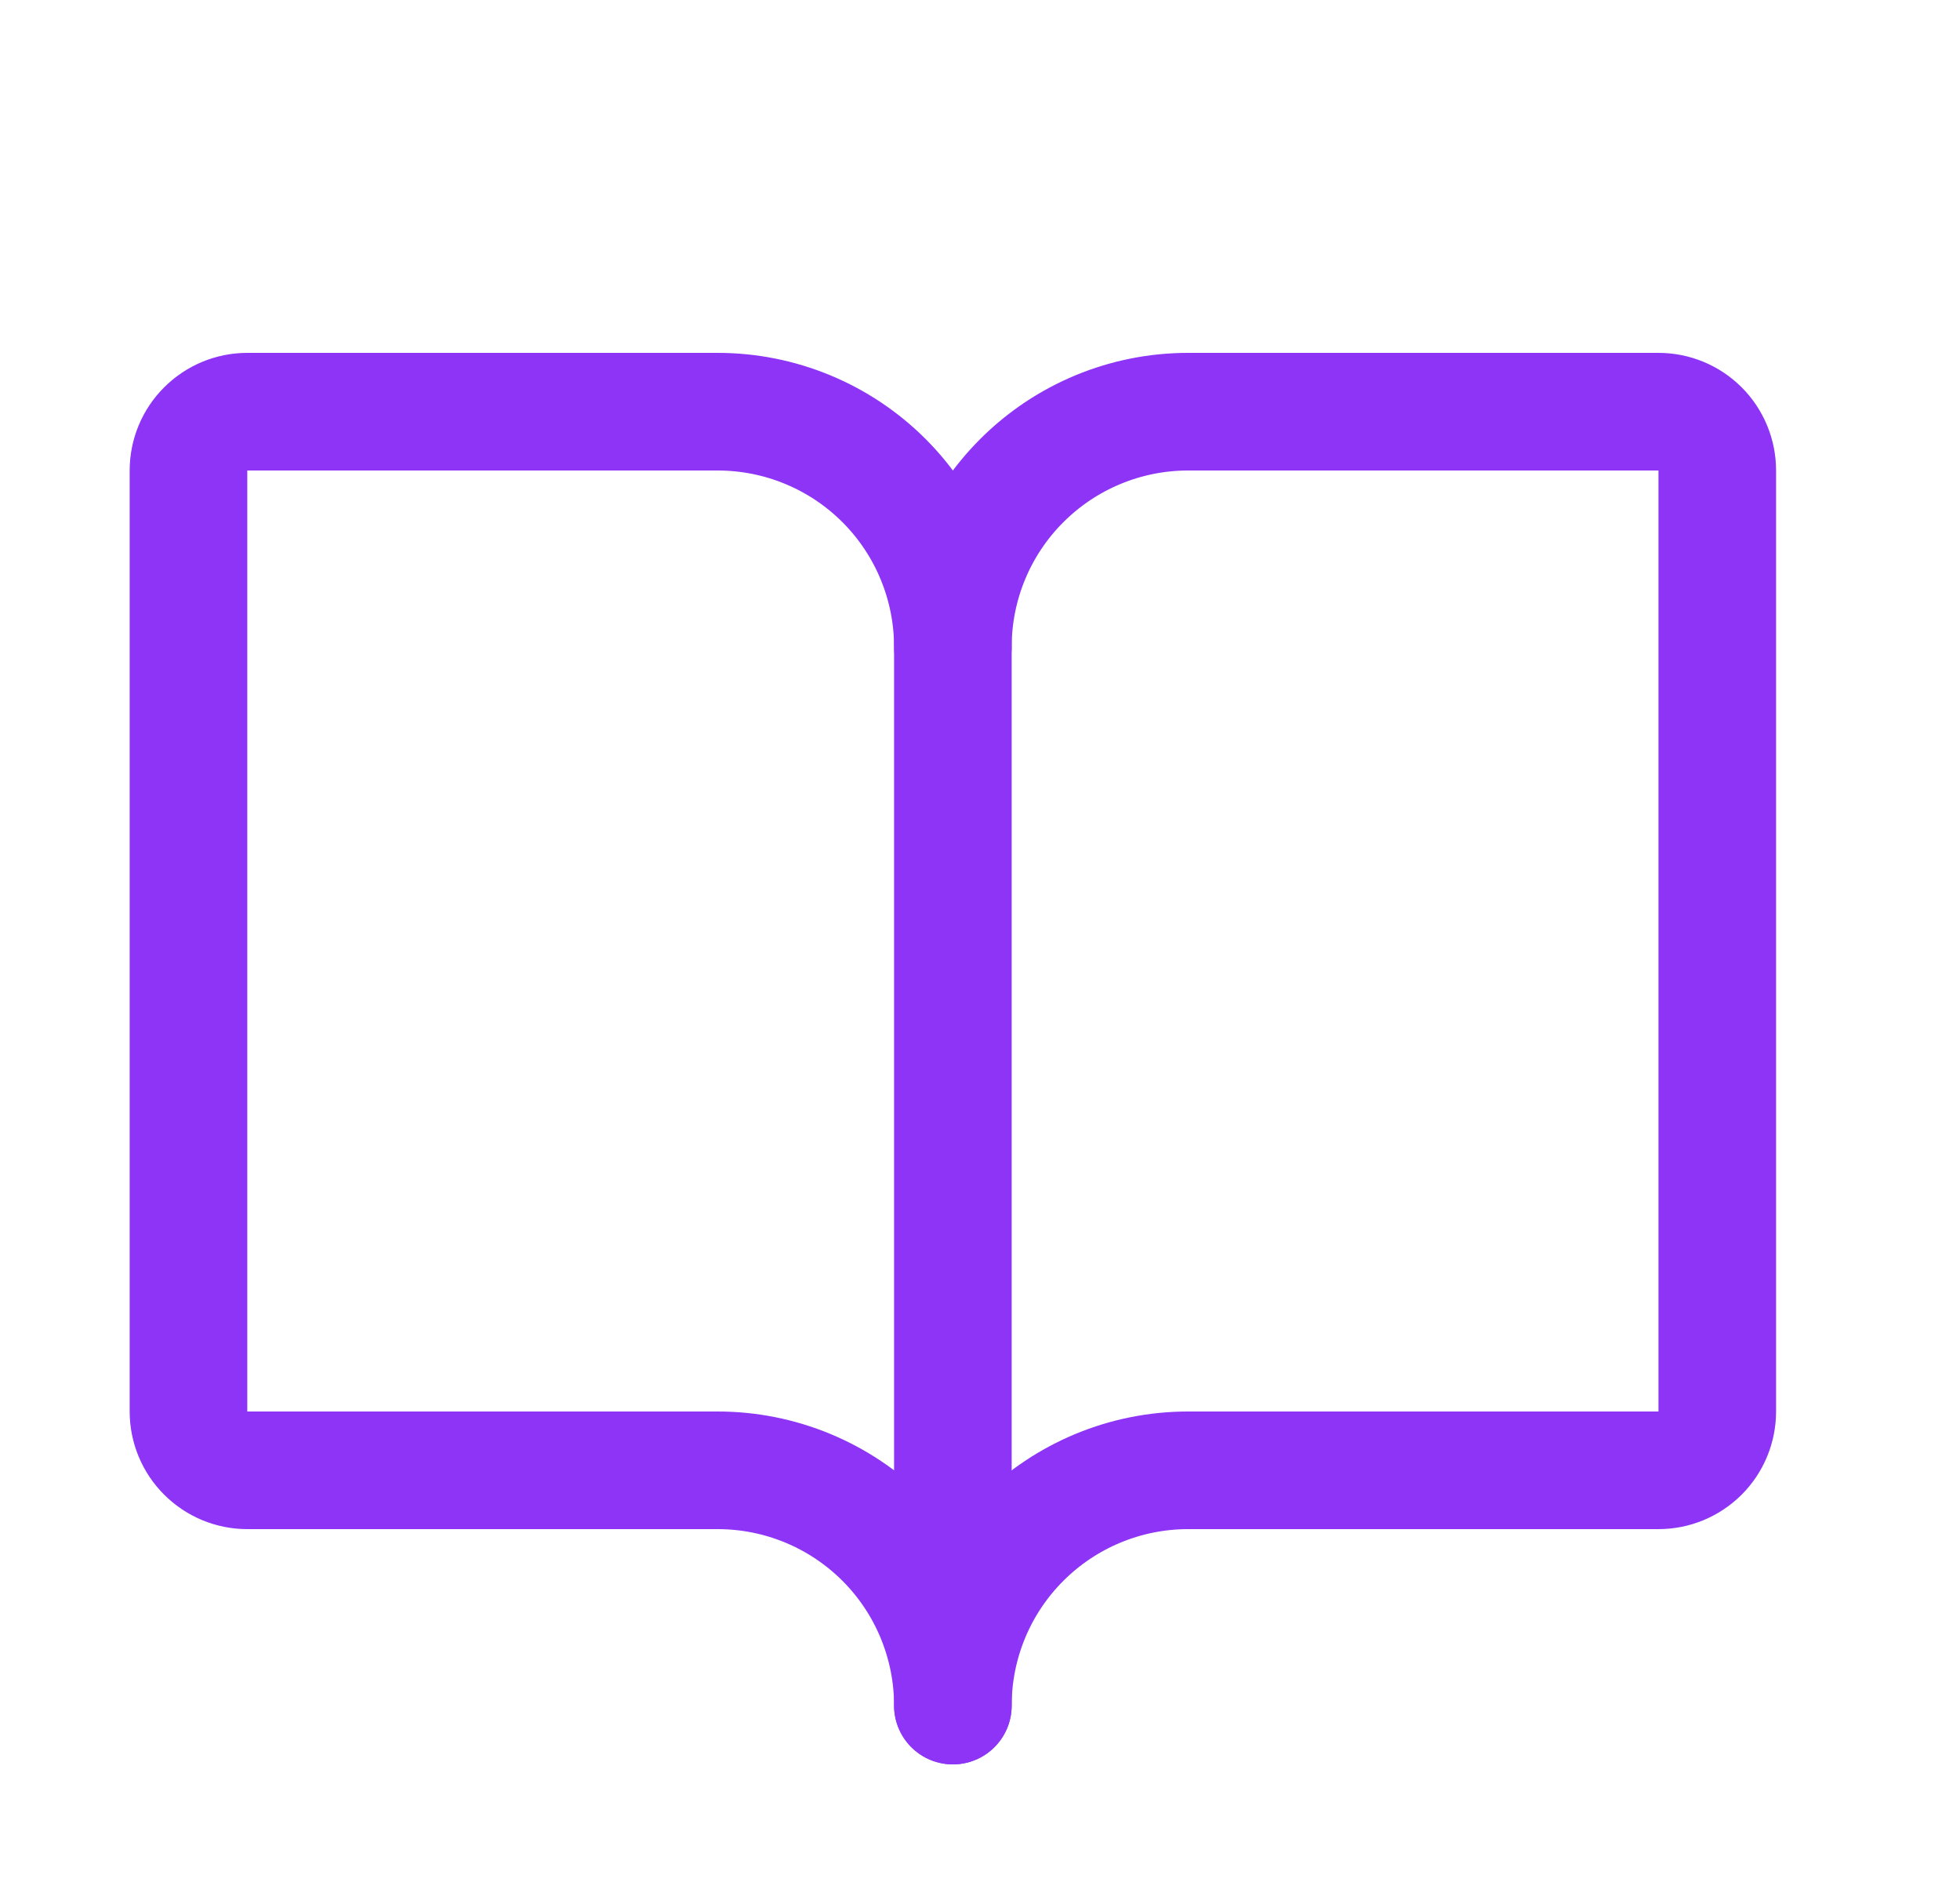
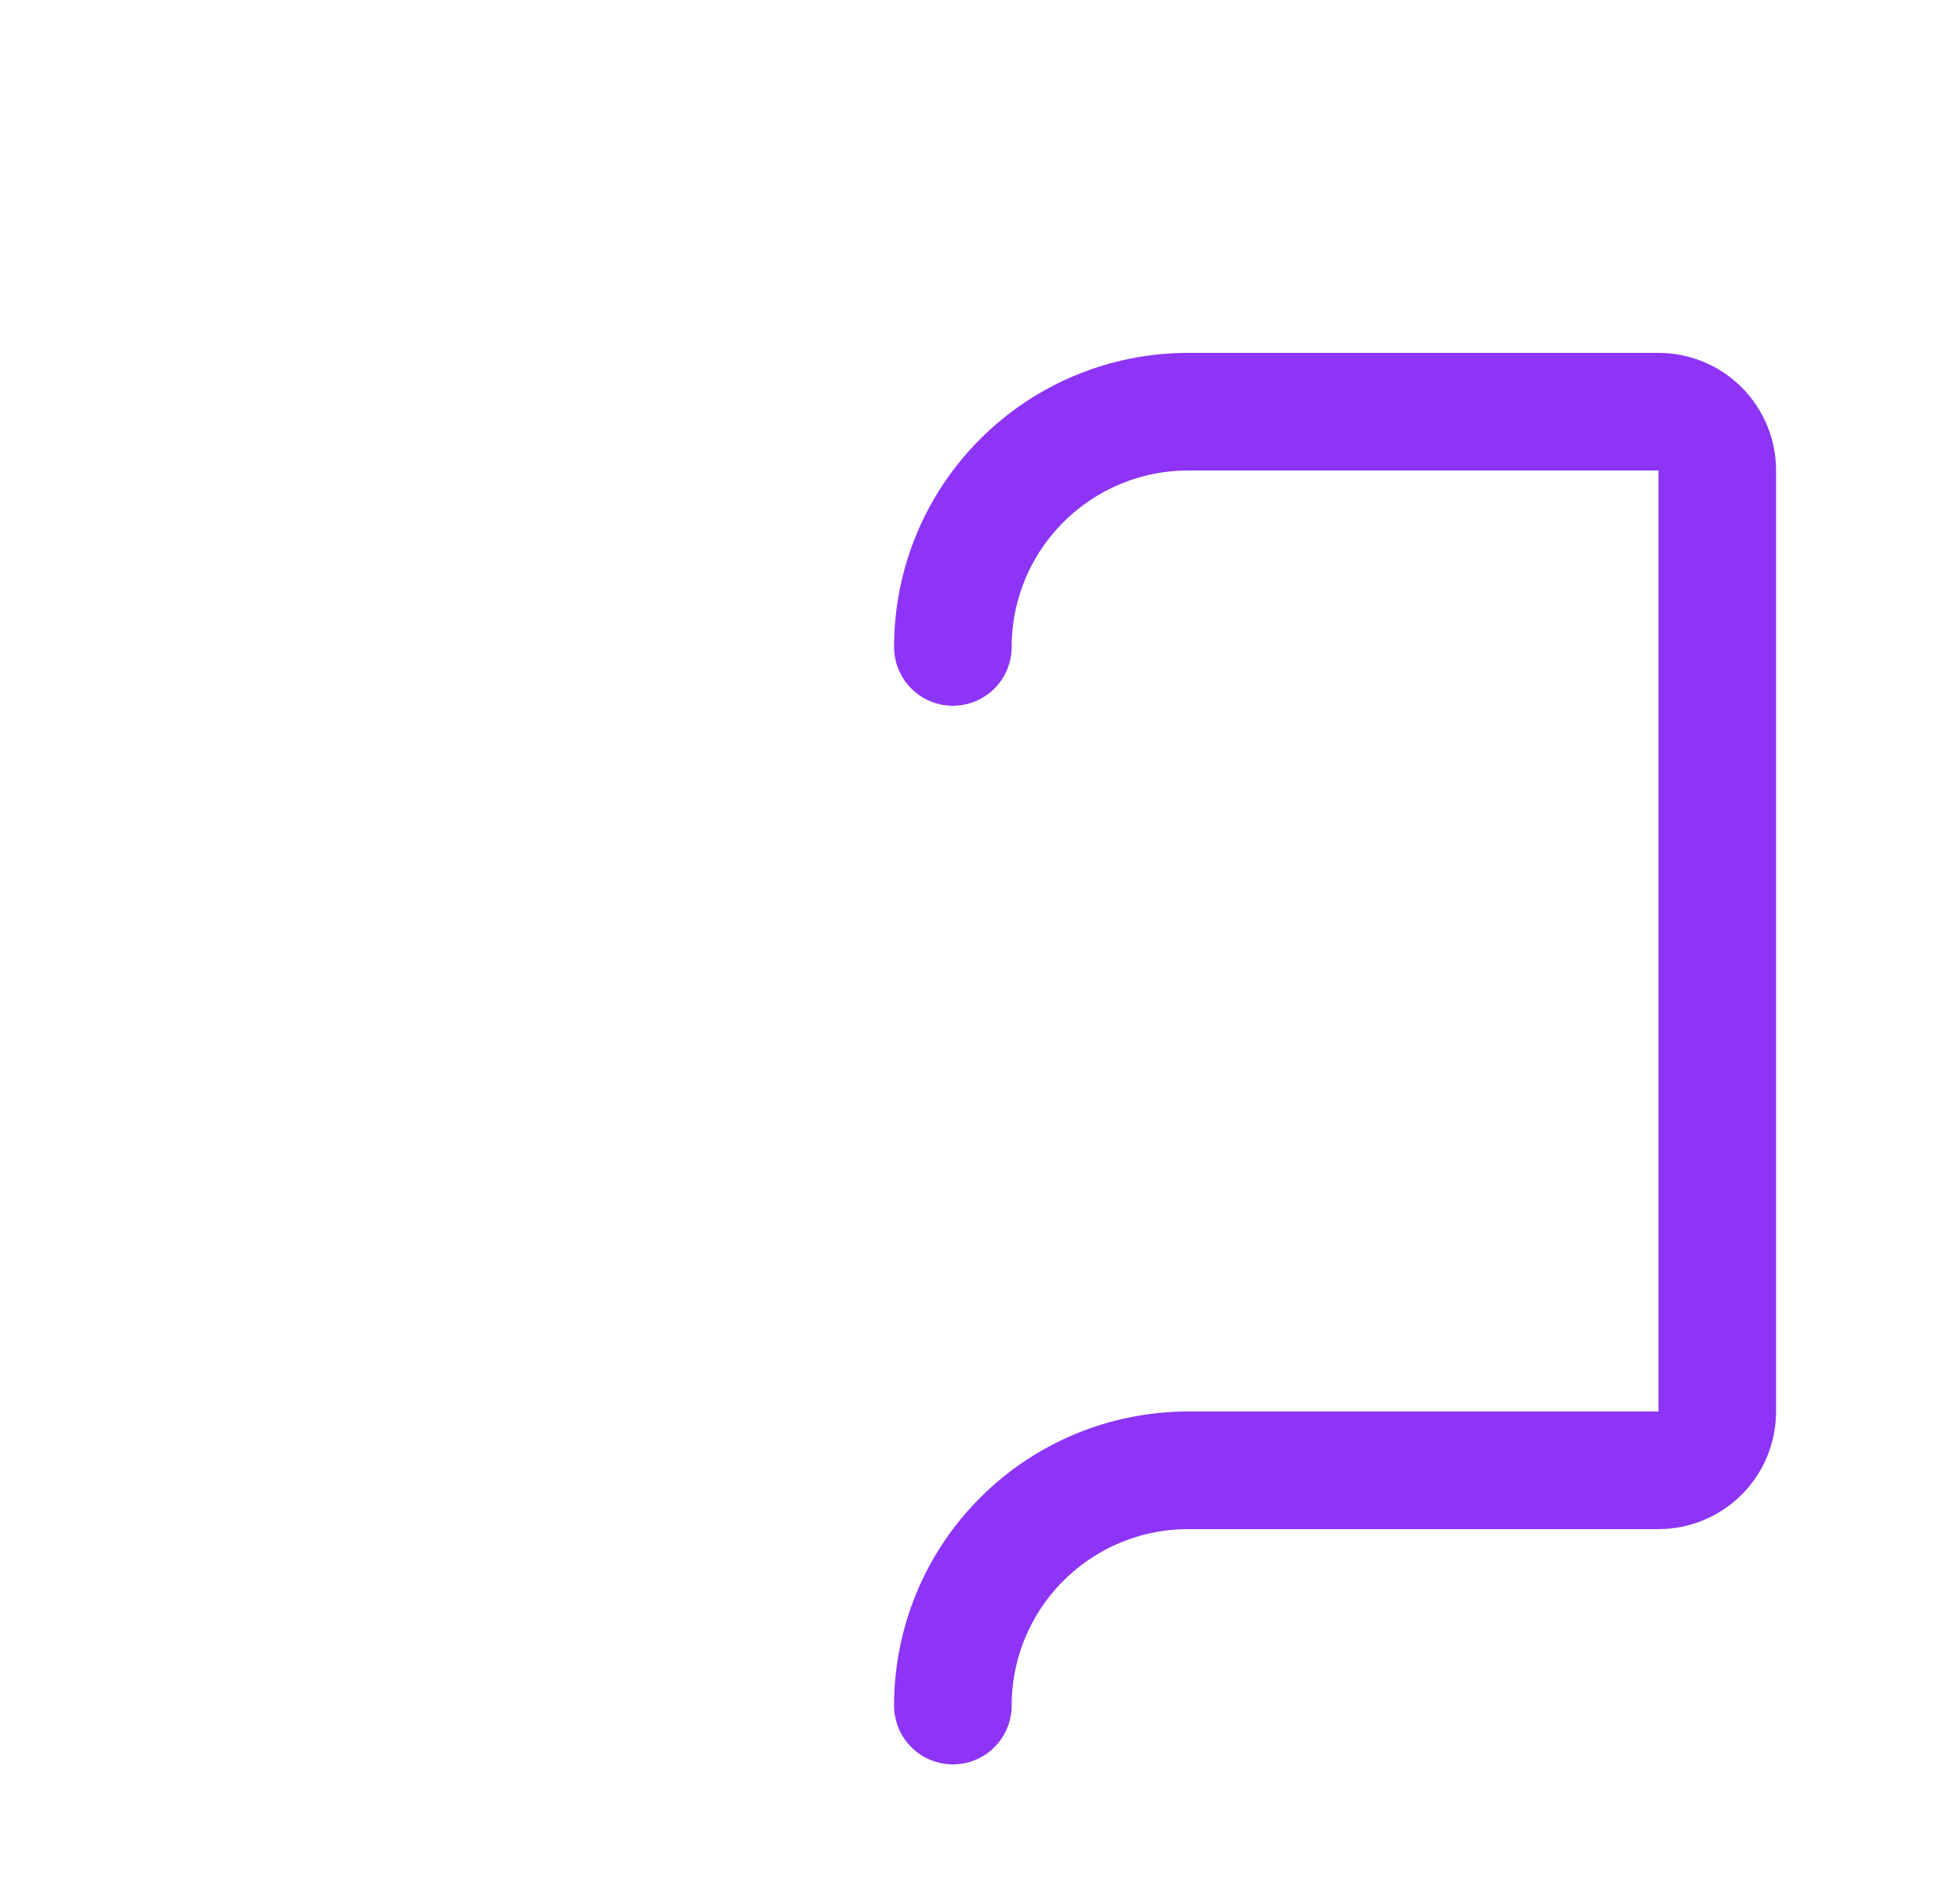
<svg xmlns="http://www.w3.org/2000/svg" width="25" height="24" viewBox="0 0 25 24" fill="none">
  <path d="M12.154 8.25C12.154 7.454 12.47 6.691 13.033 6.129C13.596 5.566 14.359 5.25 15.154 5.25H21.154C21.353 5.25 21.544 5.329 21.685 5.47C21.825 5.61 21.904 5.801 21.904 6V18C21.904 18.199 21.825 18.39 21.685 18.53C21.544 18.671 21.353 18.75 21.154 18.75H15.154C14.359 18.75 13.596 19.066 13.033 19.629C12.47 20.191 12.154 20.954 12.154 21.75" stroke="#8D34F6" stroke-width="1.5" stroke-linecap="round" stroke-linejoin="round" />
-   <path d="M2.404 18C2.404 18.199 2.483 18.39 2.624 18.53C2.765 18.671 2.955 18.75 3.154 18.75H9.154C9.95 18.75 10.713 19.066 11.276 19.629C11.838 20.191 12.154 20.954 12.154 21.75V8.25C12.154 7.454 11.838 6.691 11.276 6.129C10.713 5.566 9.95 5.25 9.154 5.25H3.154C2.955 5.25 2.765 5.329 2.624 5.47C2.483 5.61 2.404 5.801 2.404 6V18Z" stroke="#8D34F6" stroke-width="1.5" stroke-linecap="round" stroke-linejoin="round" />
</svg>